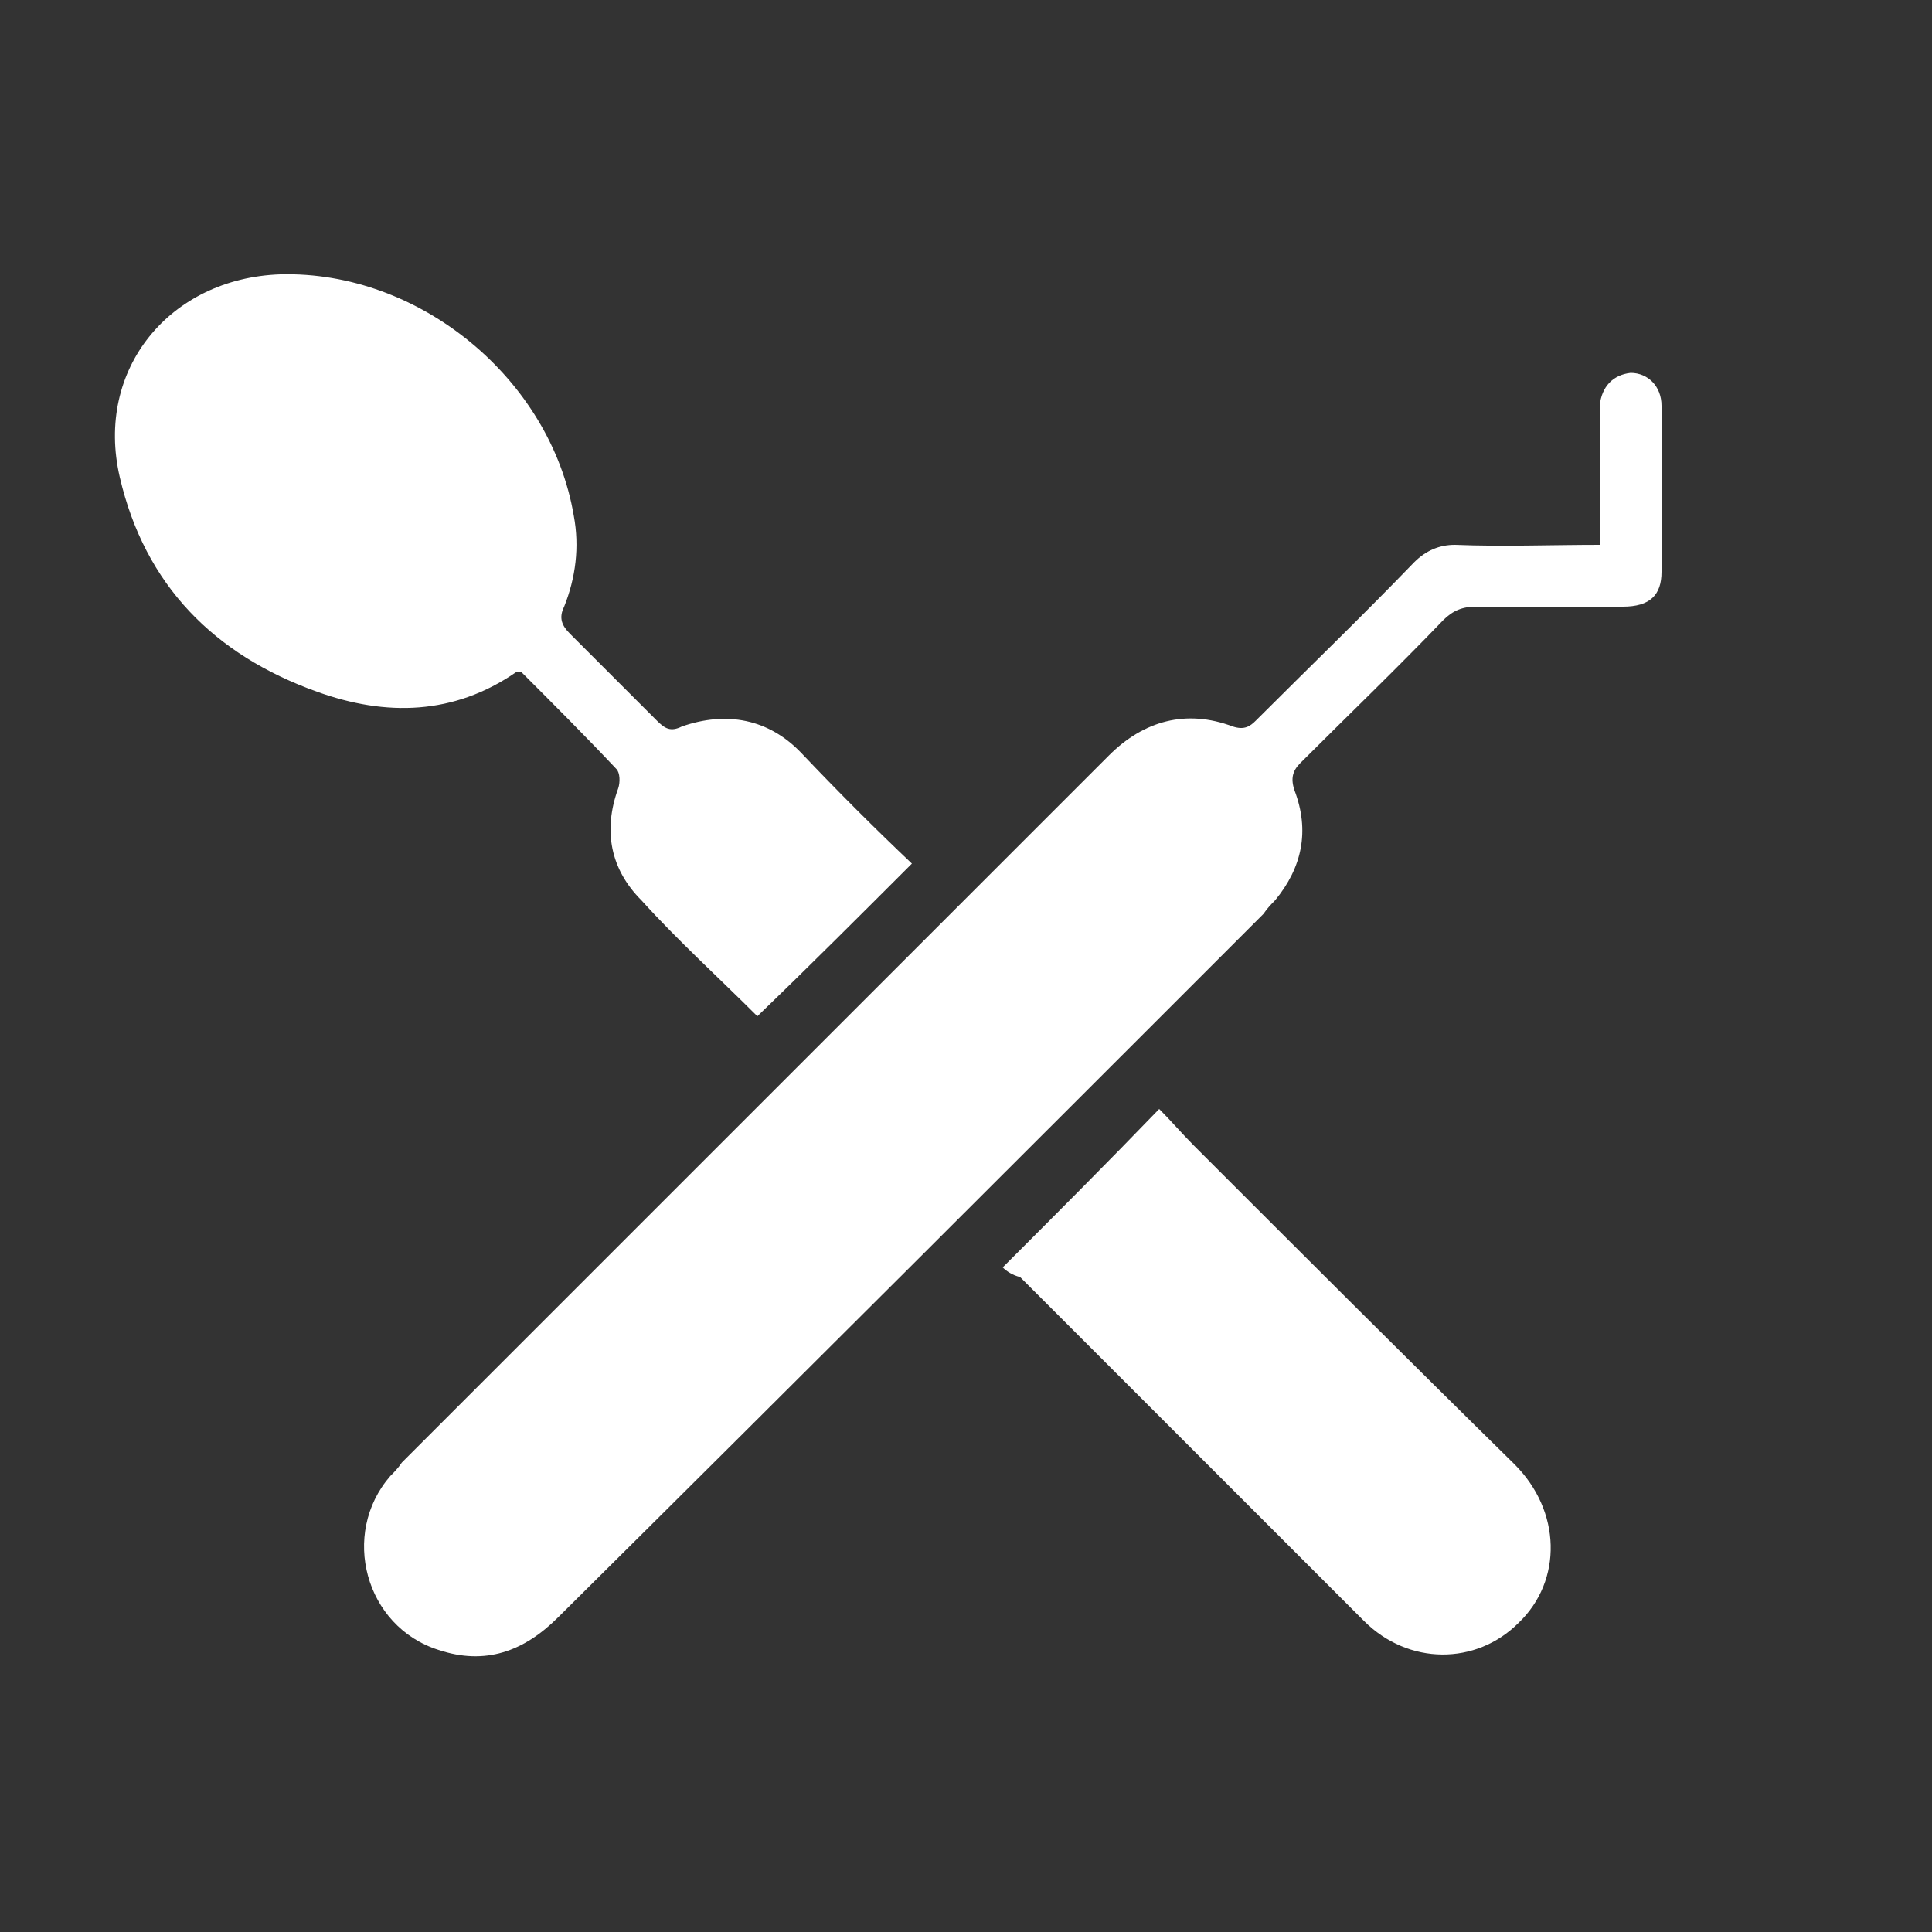
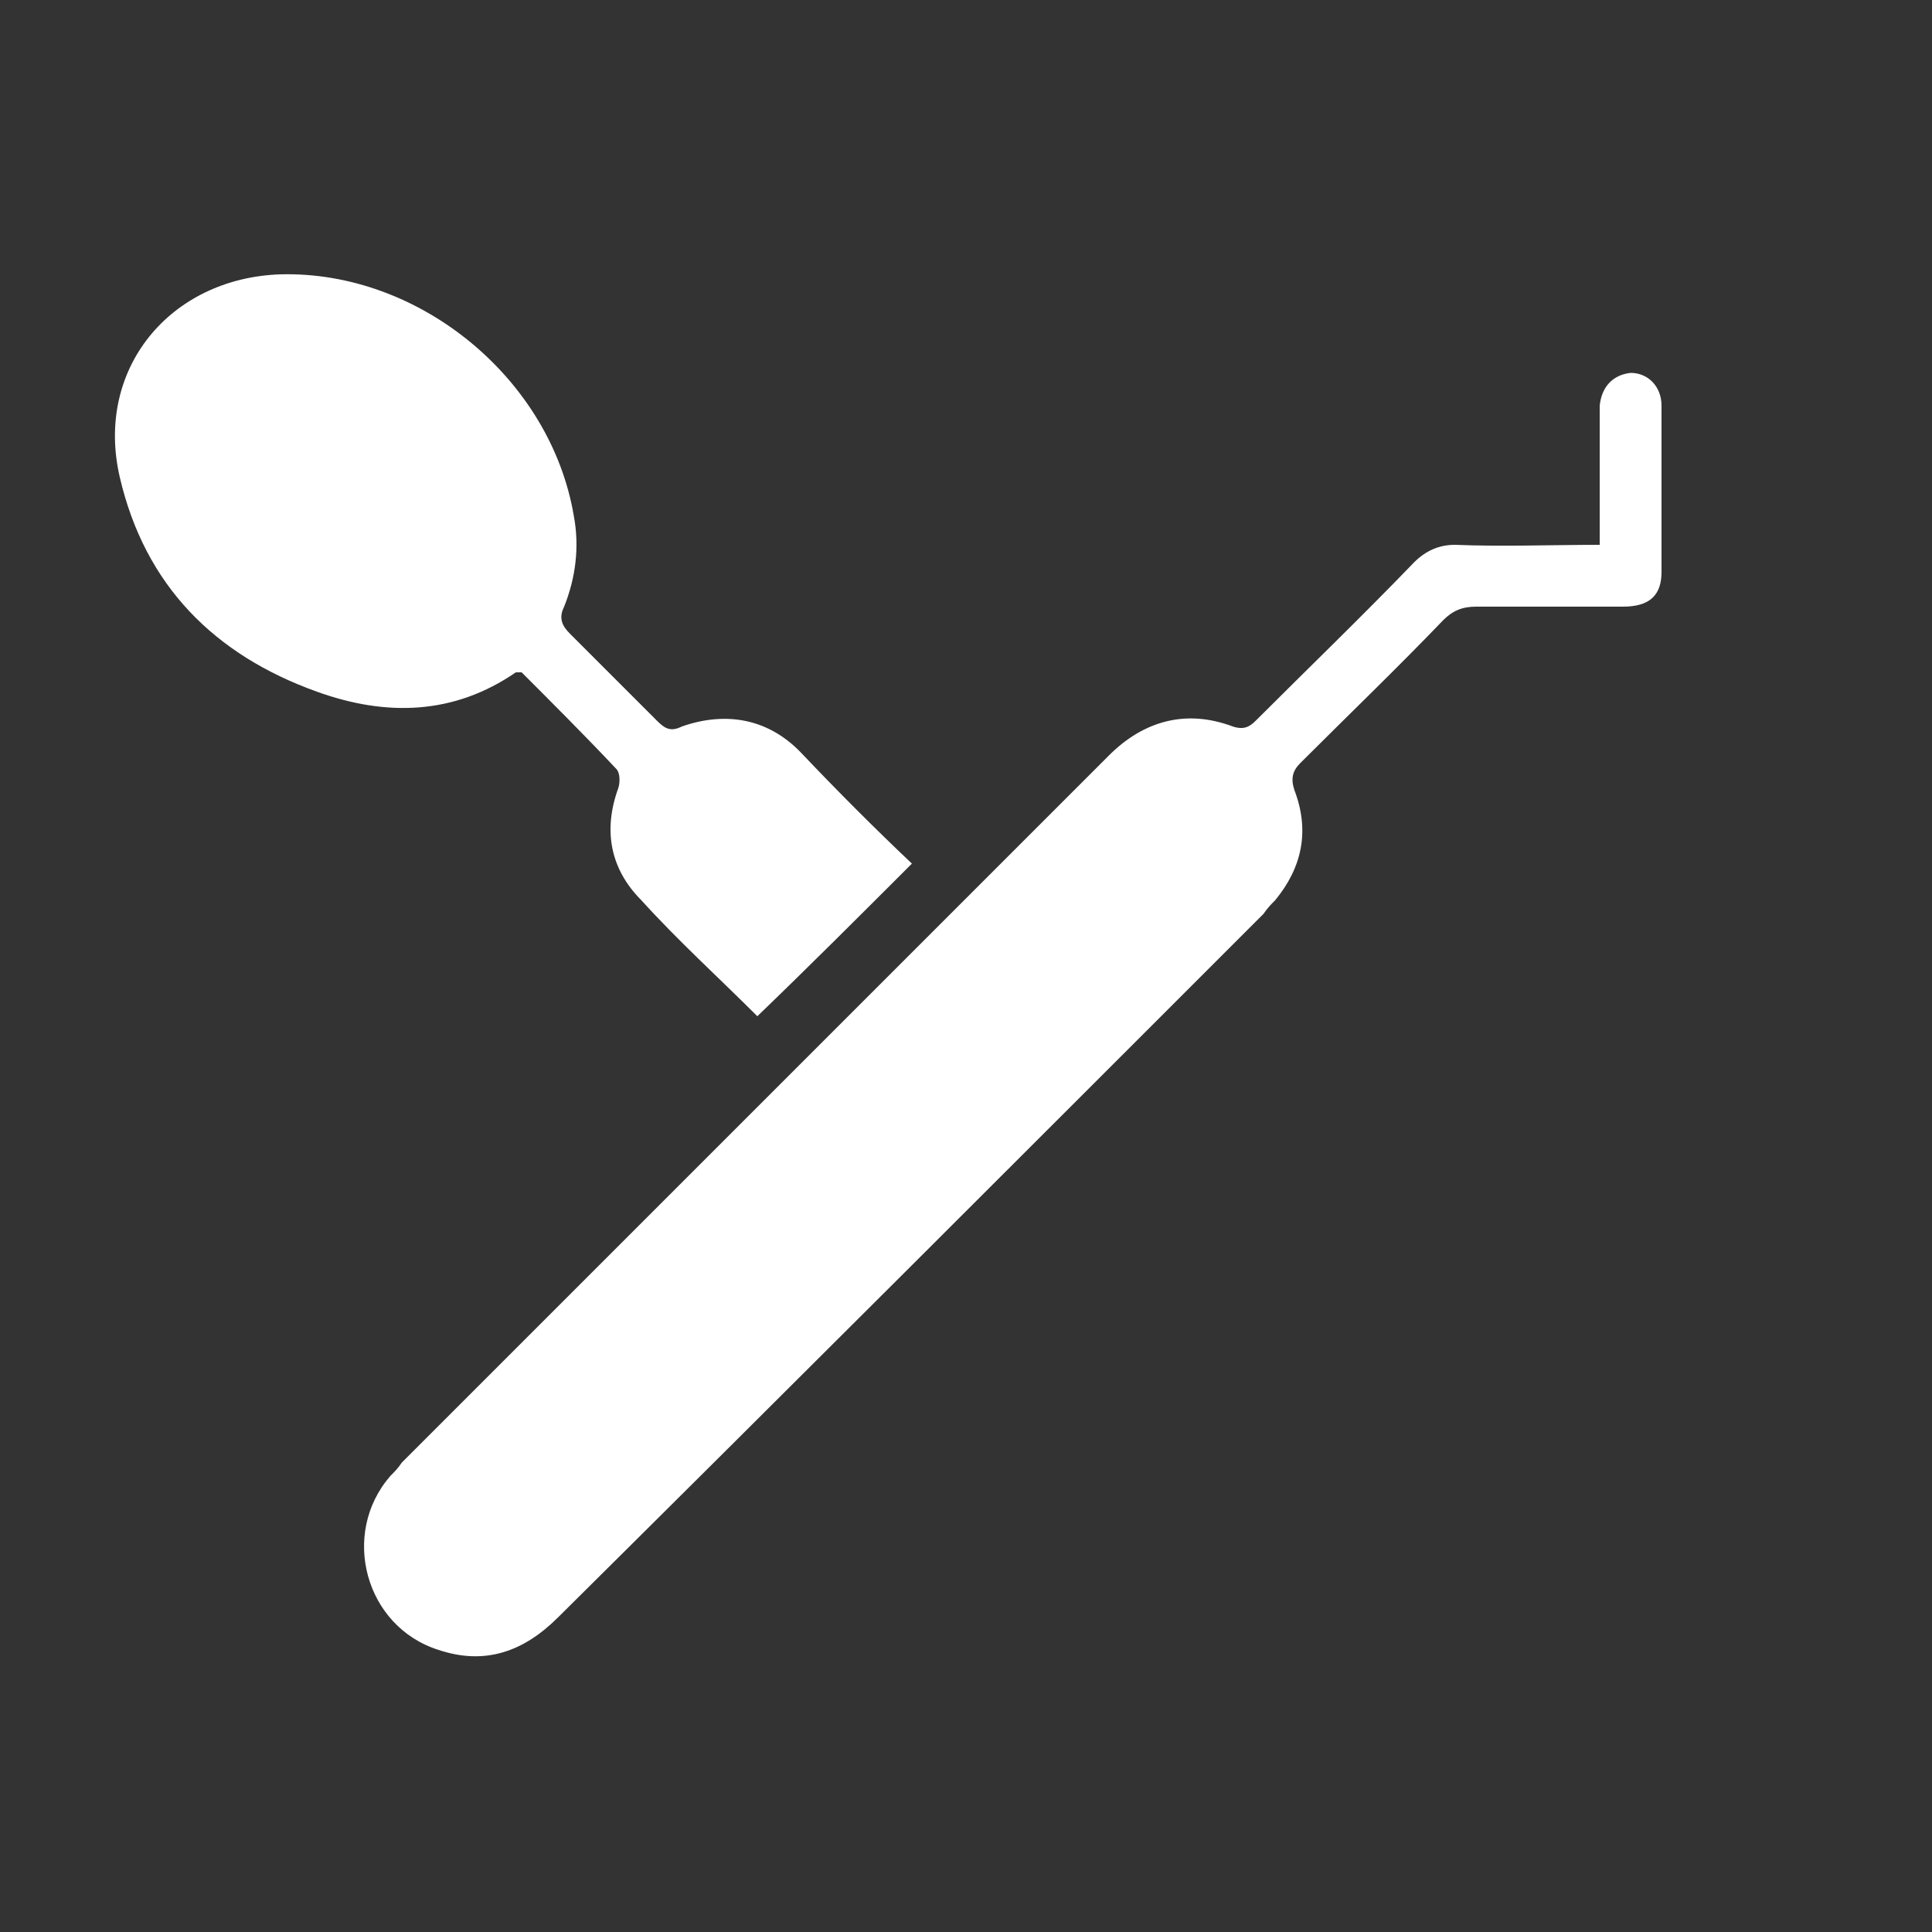
<svg xmlns="http://www.w3.org/2000/svg" version="1.1" id="Livello_1" x="0px" y="0px" viewBox="0 0 100 100" style="enable-background:new 0 0 100 100;" xml:space="preserve">
  <rect x="0" y="0" width="100" height="100" fill="#333333" stroke="none" />
  <style type="text/css">
	.st0{fill:#FFFFFF;}
</style>
  <g>
    <path class="st0" d="M82.8,28.2c0-2.1,0-4,0-5.9c0-0.4,0-0.9,0-1.3c0.1-1,0.7-1.6,1.6-1.7c0.9,0,1.6,0.7,1.6,1.7c0,2.9,0,5.7,0,8.6   c0,1.2-0.6,1.8-2,1.8c-2.5,0-5.1,0-7.6,0c-0.7,0-1.2,0.2-1.7,0.7c-2.4,2.5-4.9,4.9-7.4,7.4c-0.4,0.4-0.5,0.8-0.3,1.4   c0.8,2.1,0.4,4-1,5.7c-0.2,0.2-0.4,0.4-0.6,0.7C53.3,59.4,41.1,71.6,28.9,83.7c-1.8,1.8-3.8,2.5-6.2,1.7c-3.8-1.2-5.1-6-2.5-9   c0.2-0.2,0.4-0.4,0.6-0.7c12.2-12.2,24.4-24.4,36.6-36.6c1.8-1.8,4-2.4,6.4-1.5c0.6,0.2,0.9,0,1.2-0.3c2.7-2.7,5.5-5.4,8.2-8.2   c0.6-0.6,1.3-0.9,2.1-0.9C77.8,28.3,80.3,28.2,82.8,28.2z" />
    <path class="st0" d="M47.2,44.7c-2.7,2.7-5.3,5.3-8,7.9c-2-2-4.1-3.9-6-6C31.6,45,31.2,43,32,40.8c0.1-0.3,0.1-0.8-0.1-1   c-1.6-1.7-3.3-3.4-4.9-5c-0.2,0-0.2,0-0.3,0c-3.2,2.2-6.7,2.3-10.3,1c-5.3-1.9-8.9-5.5-10.2-11.1c-1.3-5.6,2.6-10.3,8.3-10.5   c7.2-0.2,14,5.4,15.2,12.5c0.3,1.6,0.1,3.2-0.5,4.7c-0.3,0.6-0.1,1,0.3,1.4c1.5,1.5,3,3,4.5,4.5c0.4,0.4,0.7,0.6,1.3,0.3   c2.3-0.8,4.5-0.4,6.2,1.4C43.4,41,45.3,42.9,47.2,44.7z" />
-     <path class="st0" d="M51.9,65.6c2.8-2.8,5.4-5.4,8.1-8.2c0.6,0.6,1.2,1.3,1.8,1.9c5.5,5.5,11,11,16.6,16.5c2.4,2.4,2.5,6,0.2,8.2   c-2.2,2.2-5.7,2.2-8-0.1c-2.4-2.4-4.8-4.8-7.2-7.2c-3.5-3.5-7.1-7.1-10.6-10.6C52.4,66,52.1,65.8,51.9,65.6z" />
  </g>
</svg>